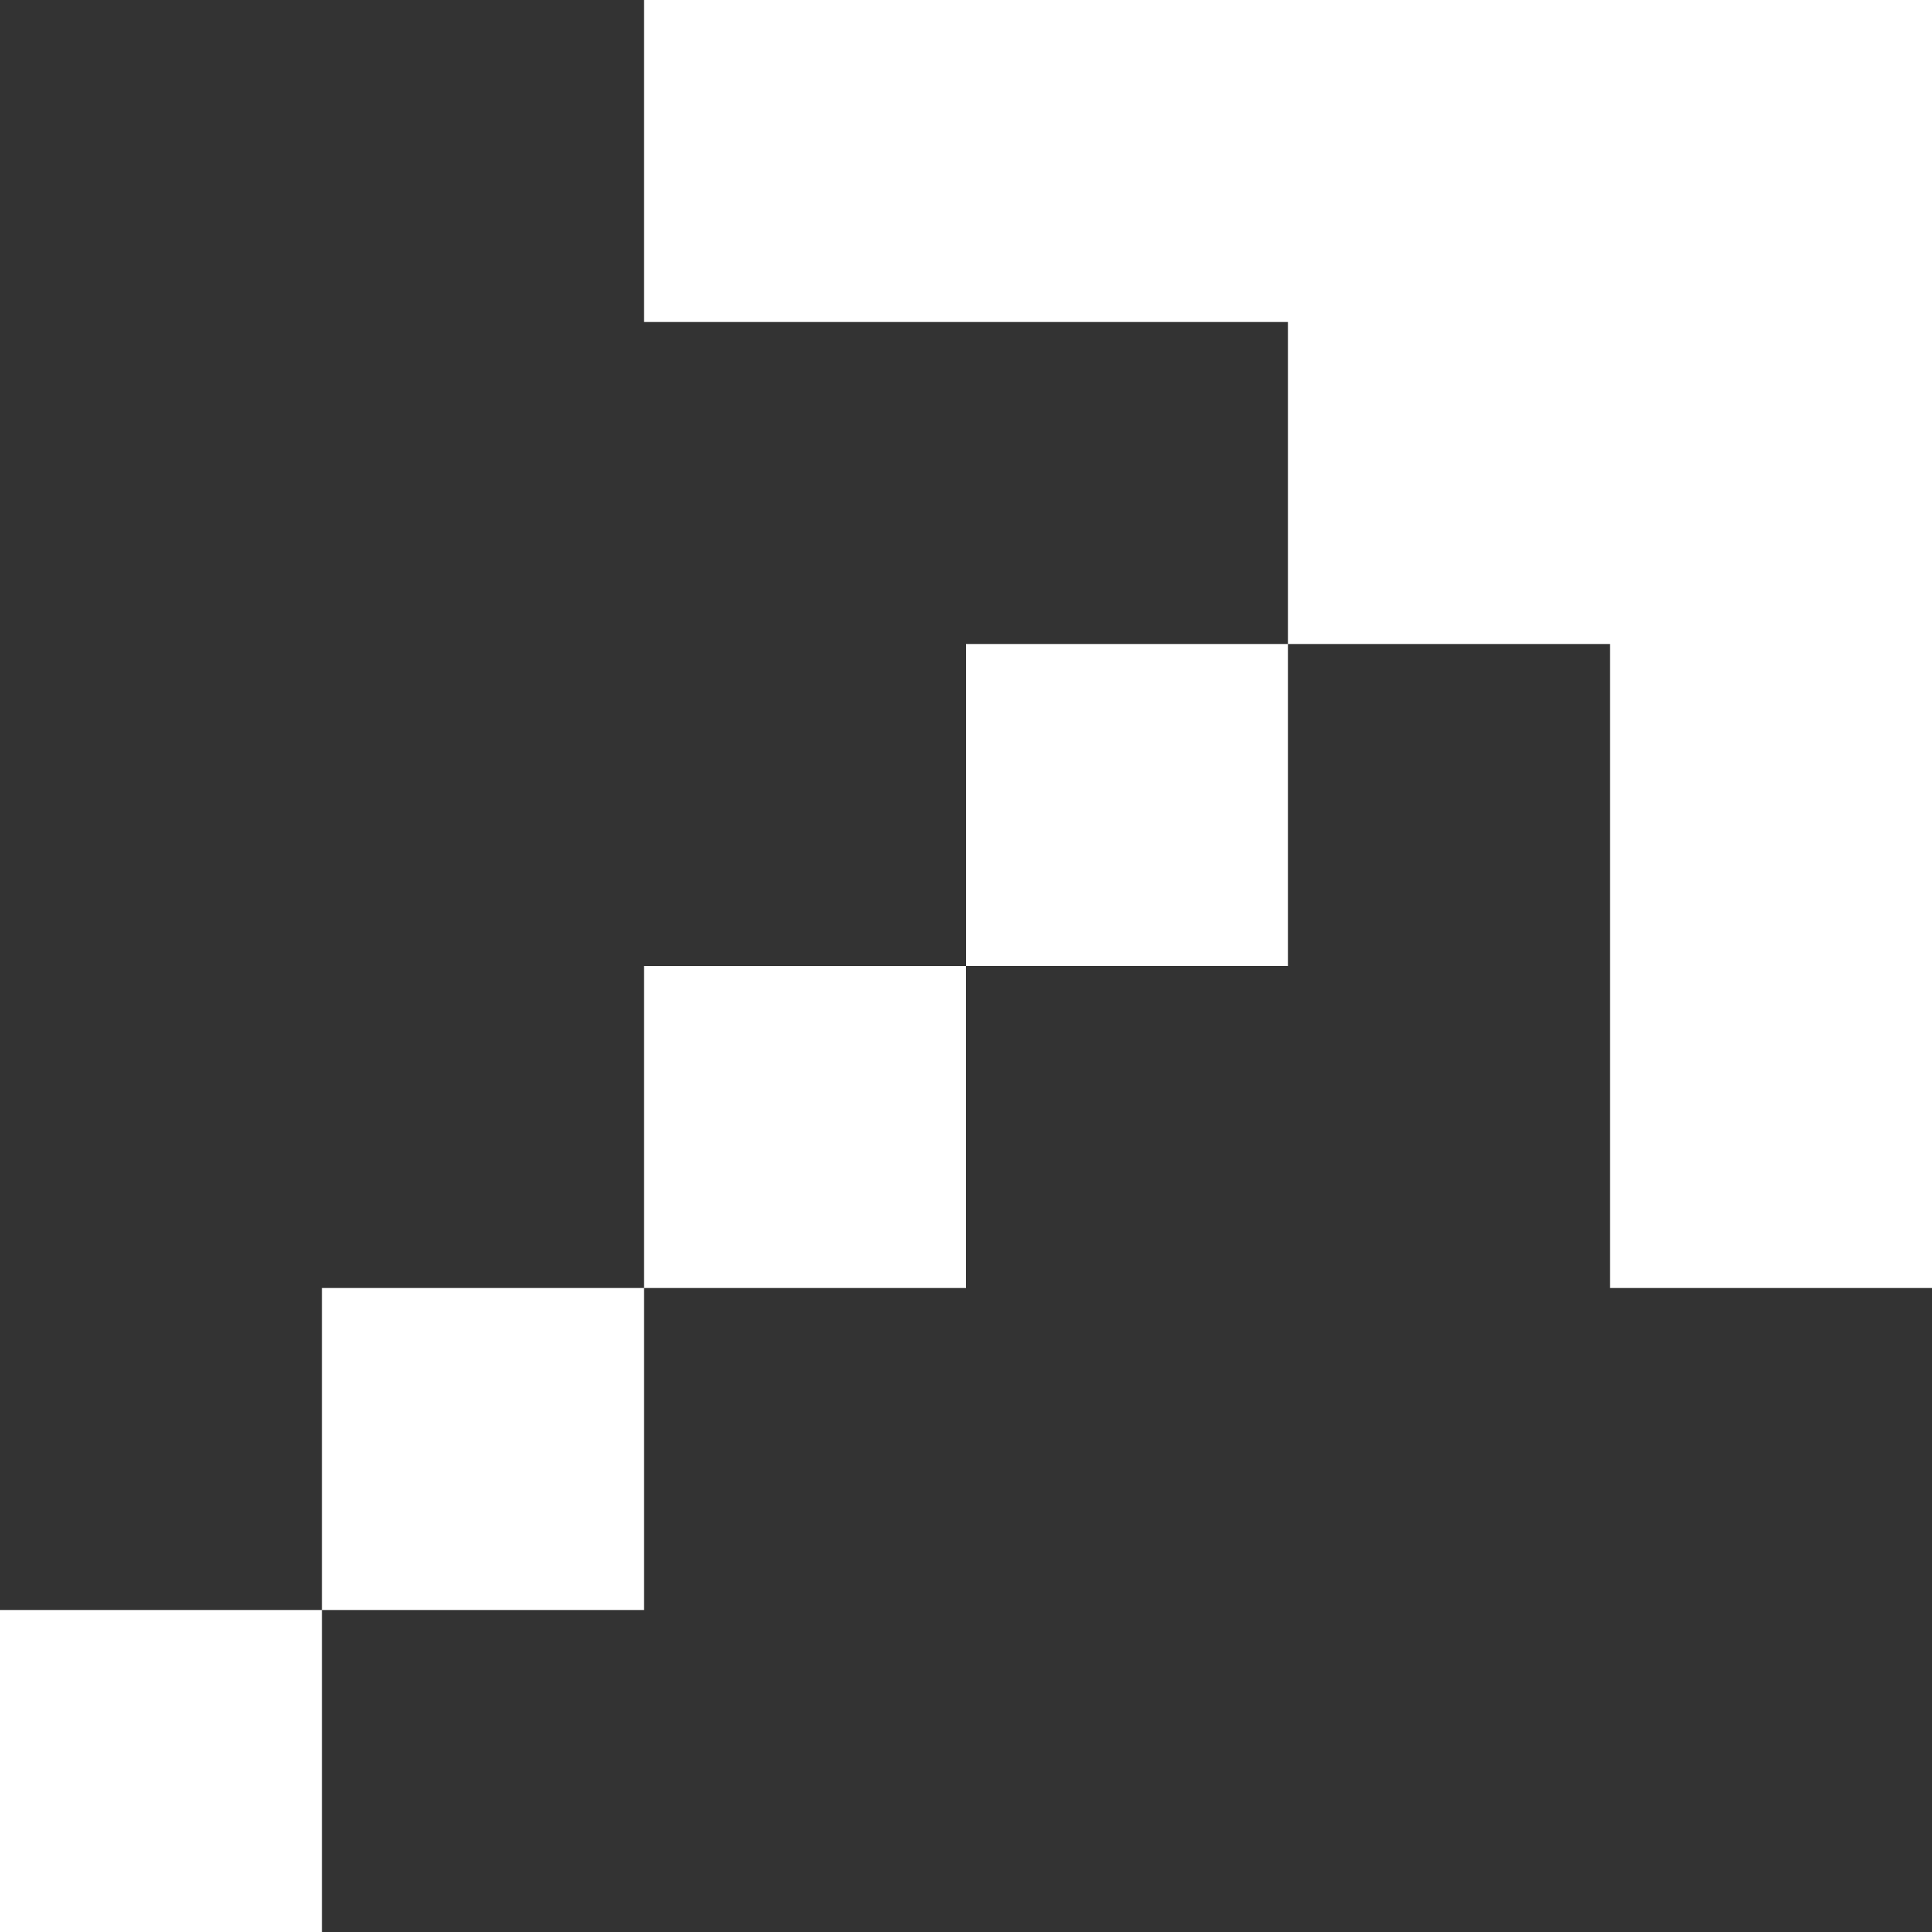
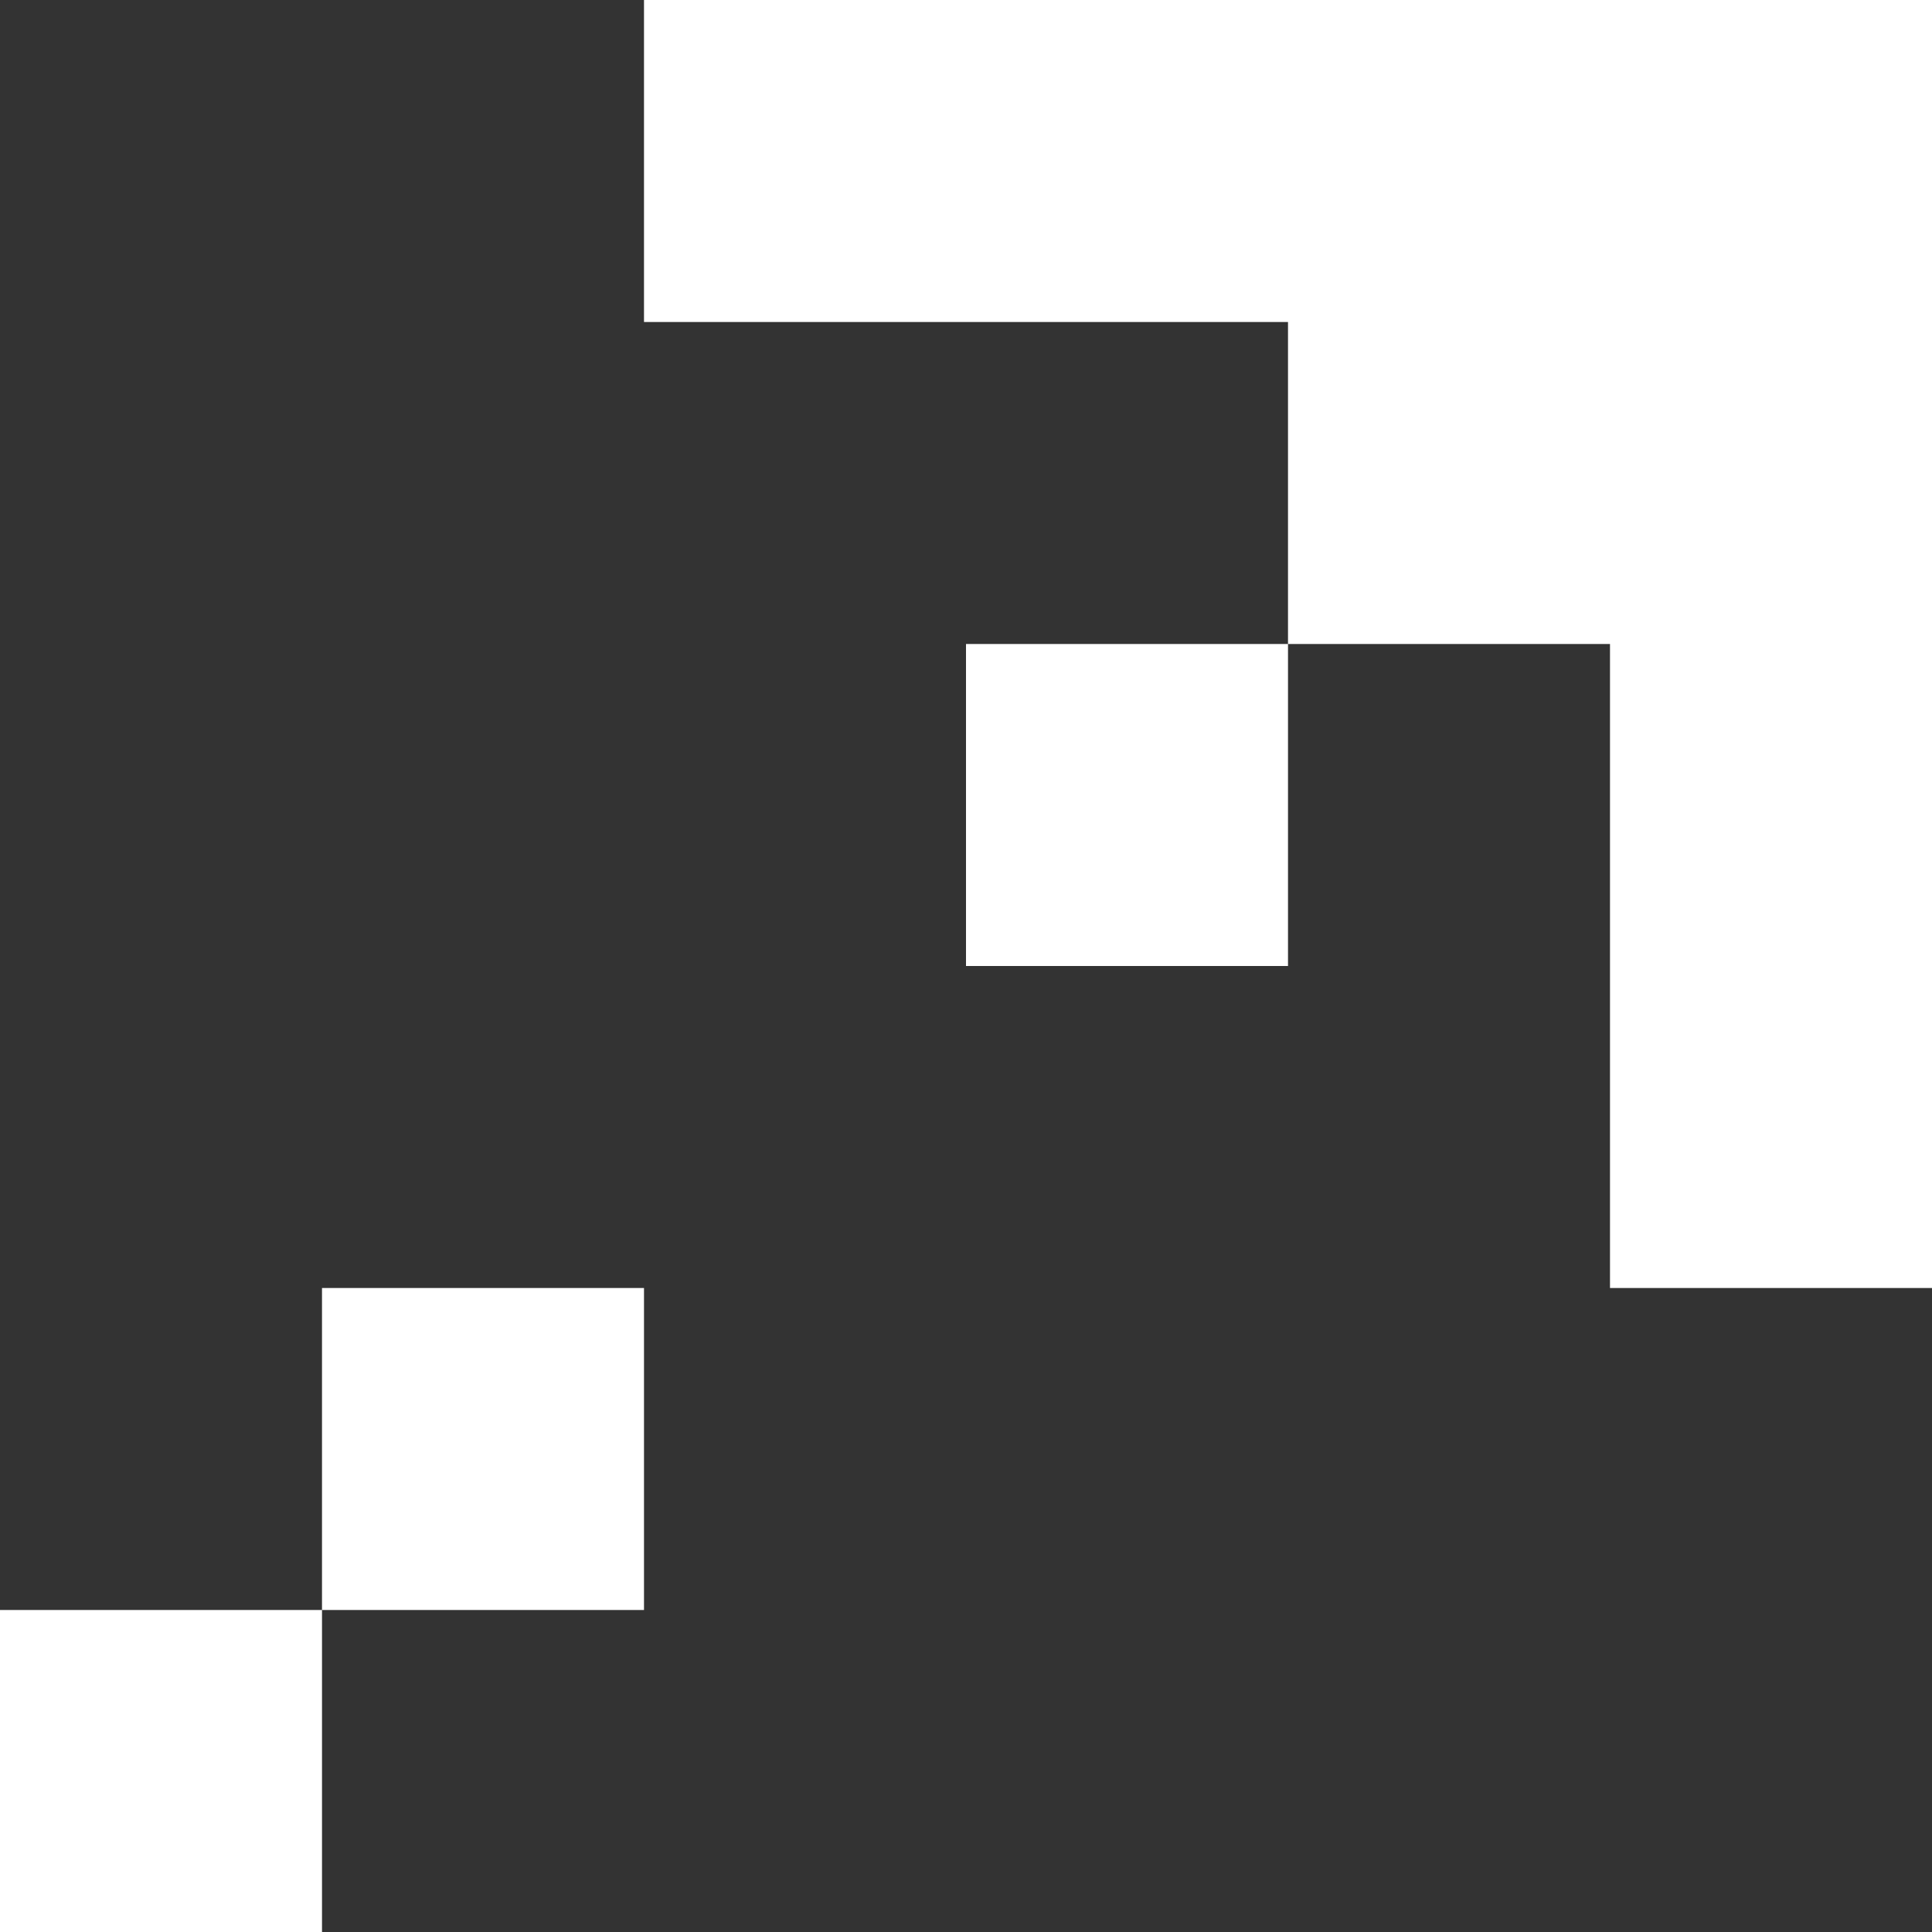
<svg xmlns="http://www.w3.org/2000/svg" width="12" height="12" viewBox="0 0 12 12" fill="none">
  <rect x="0" y="0" width="12" height="12" fill="#333333" stroke="none" />
-   <path d="M12 8V0H4V2H8V4H6V6H4V8H2V10H0V12H2V10H4V8H6V6H8V4H10V8H12Z" fill="white" />
+   <path d="M12 8V0H4V2H8V4H6V6H4V8H2V10H0V12H2V10H4V8V6H8V4H10V8H12Z" fill="white" />
</svg>